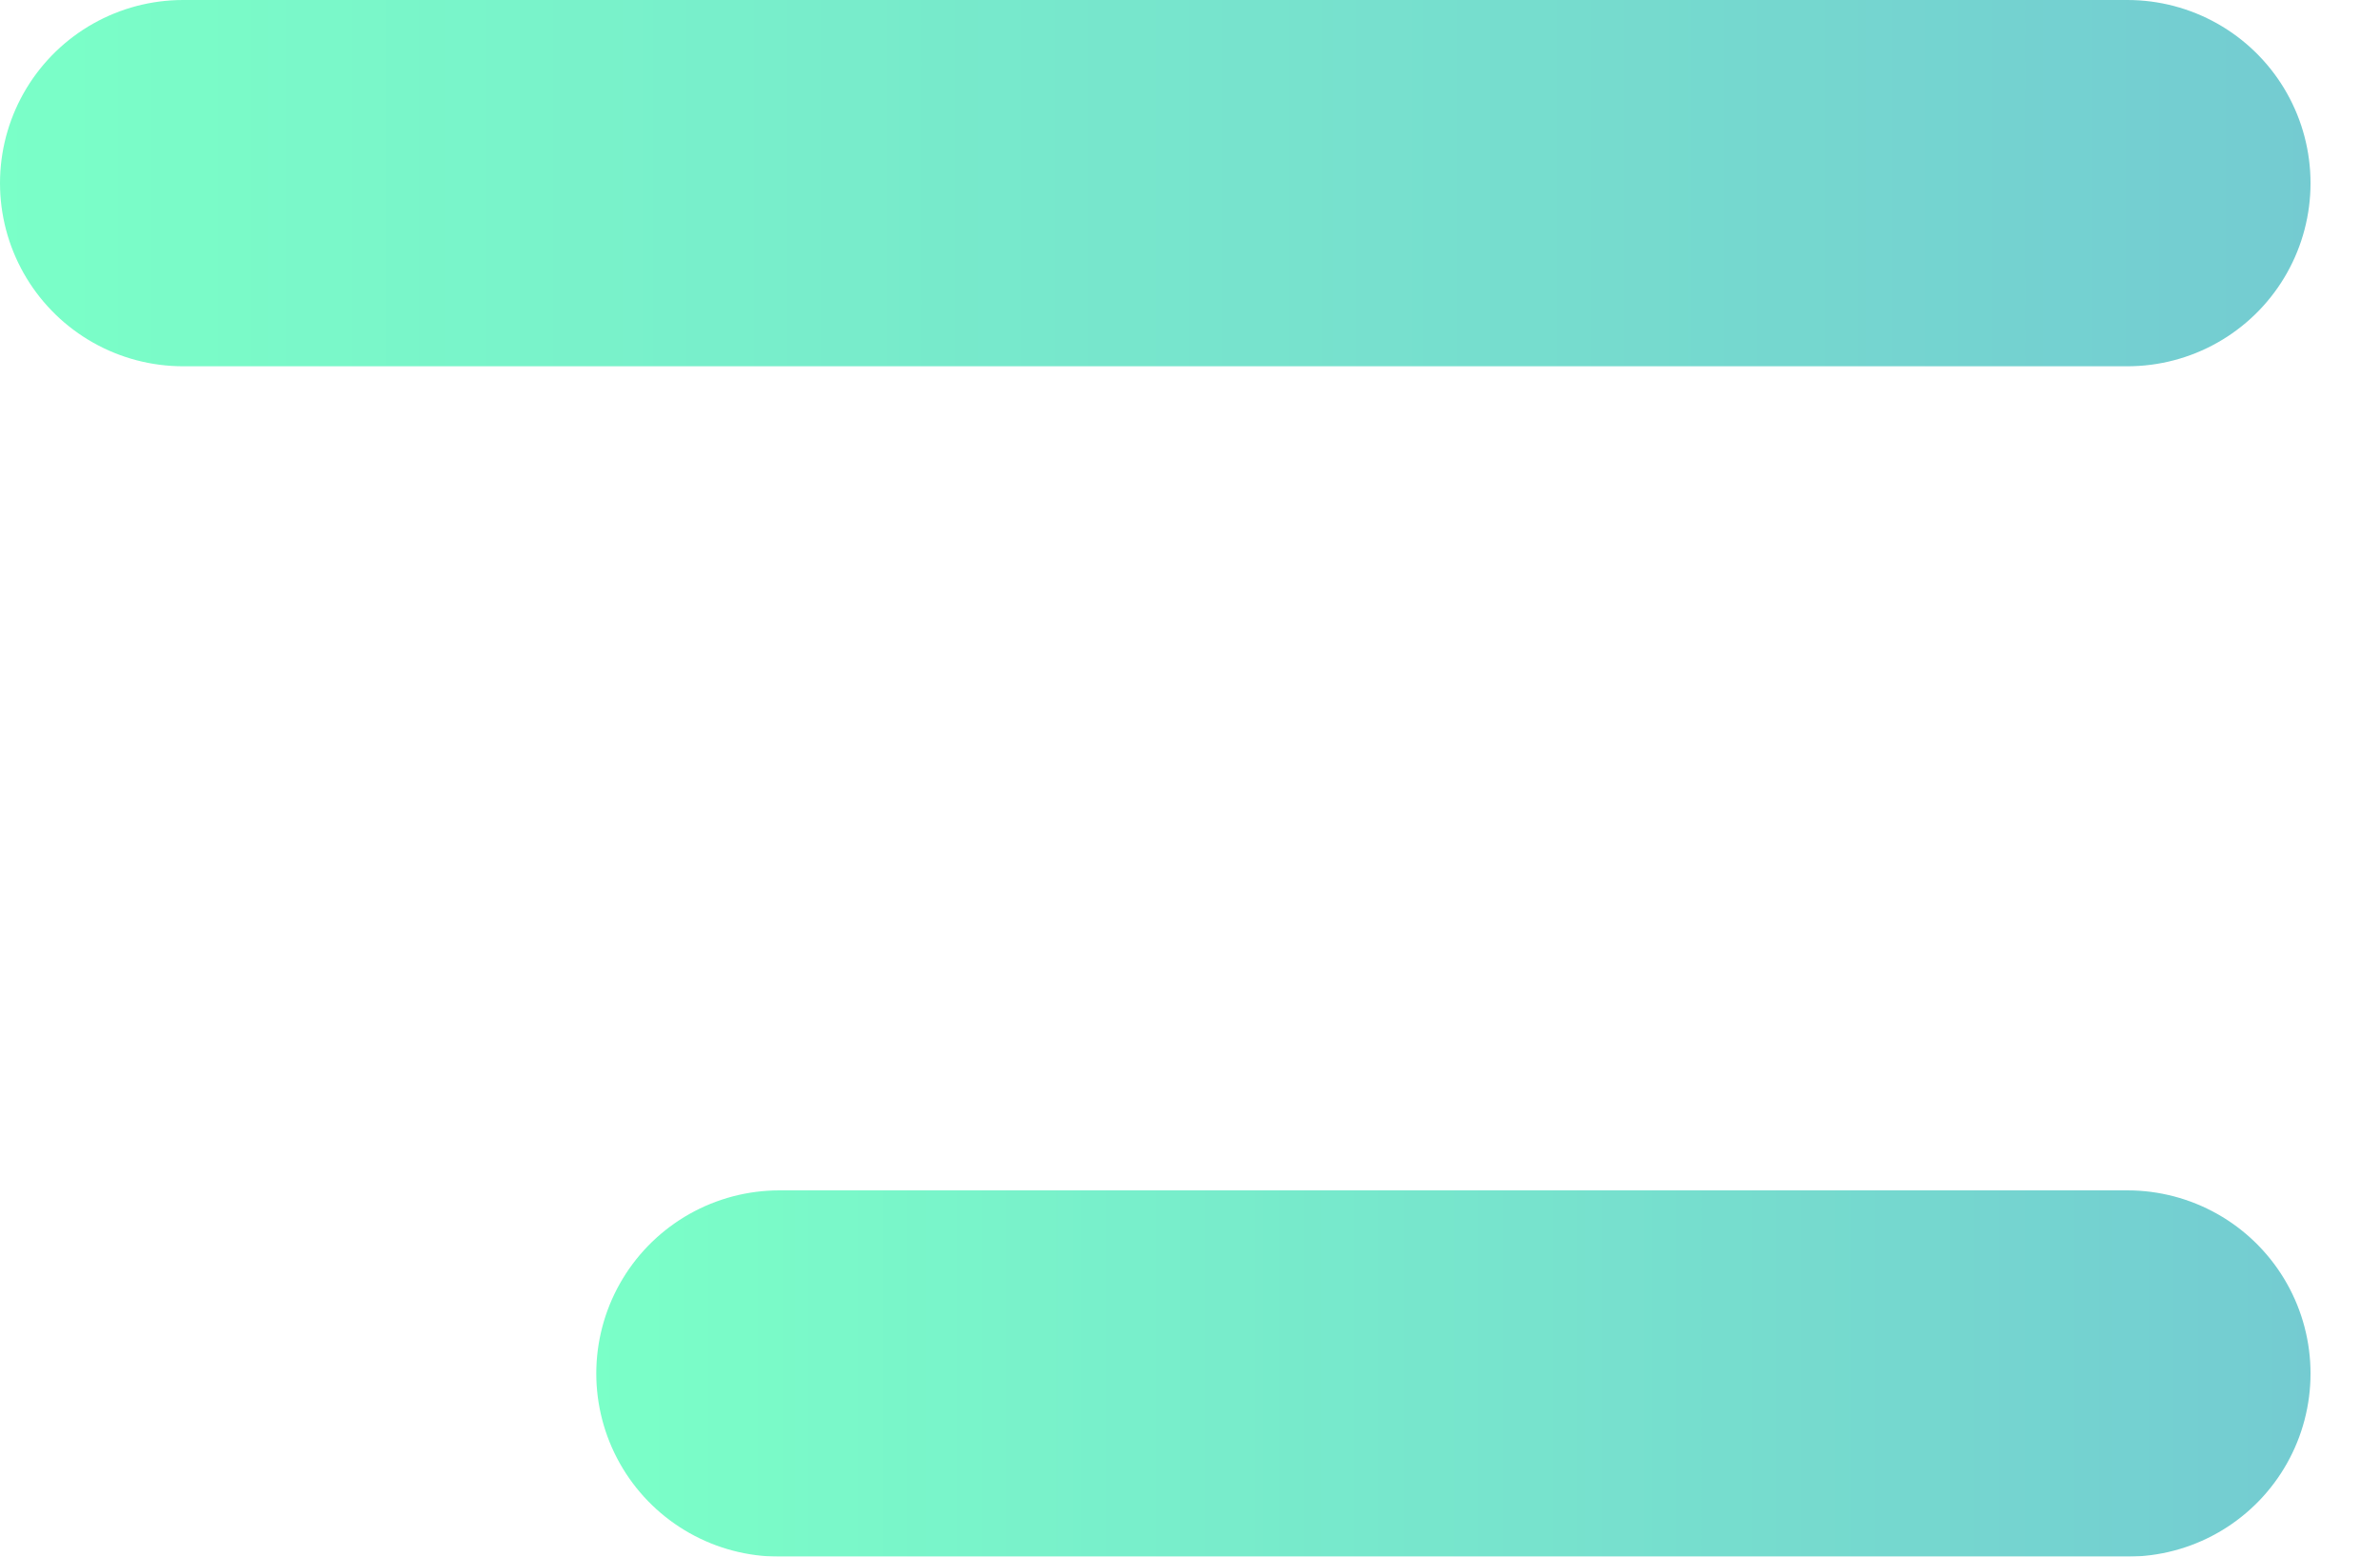
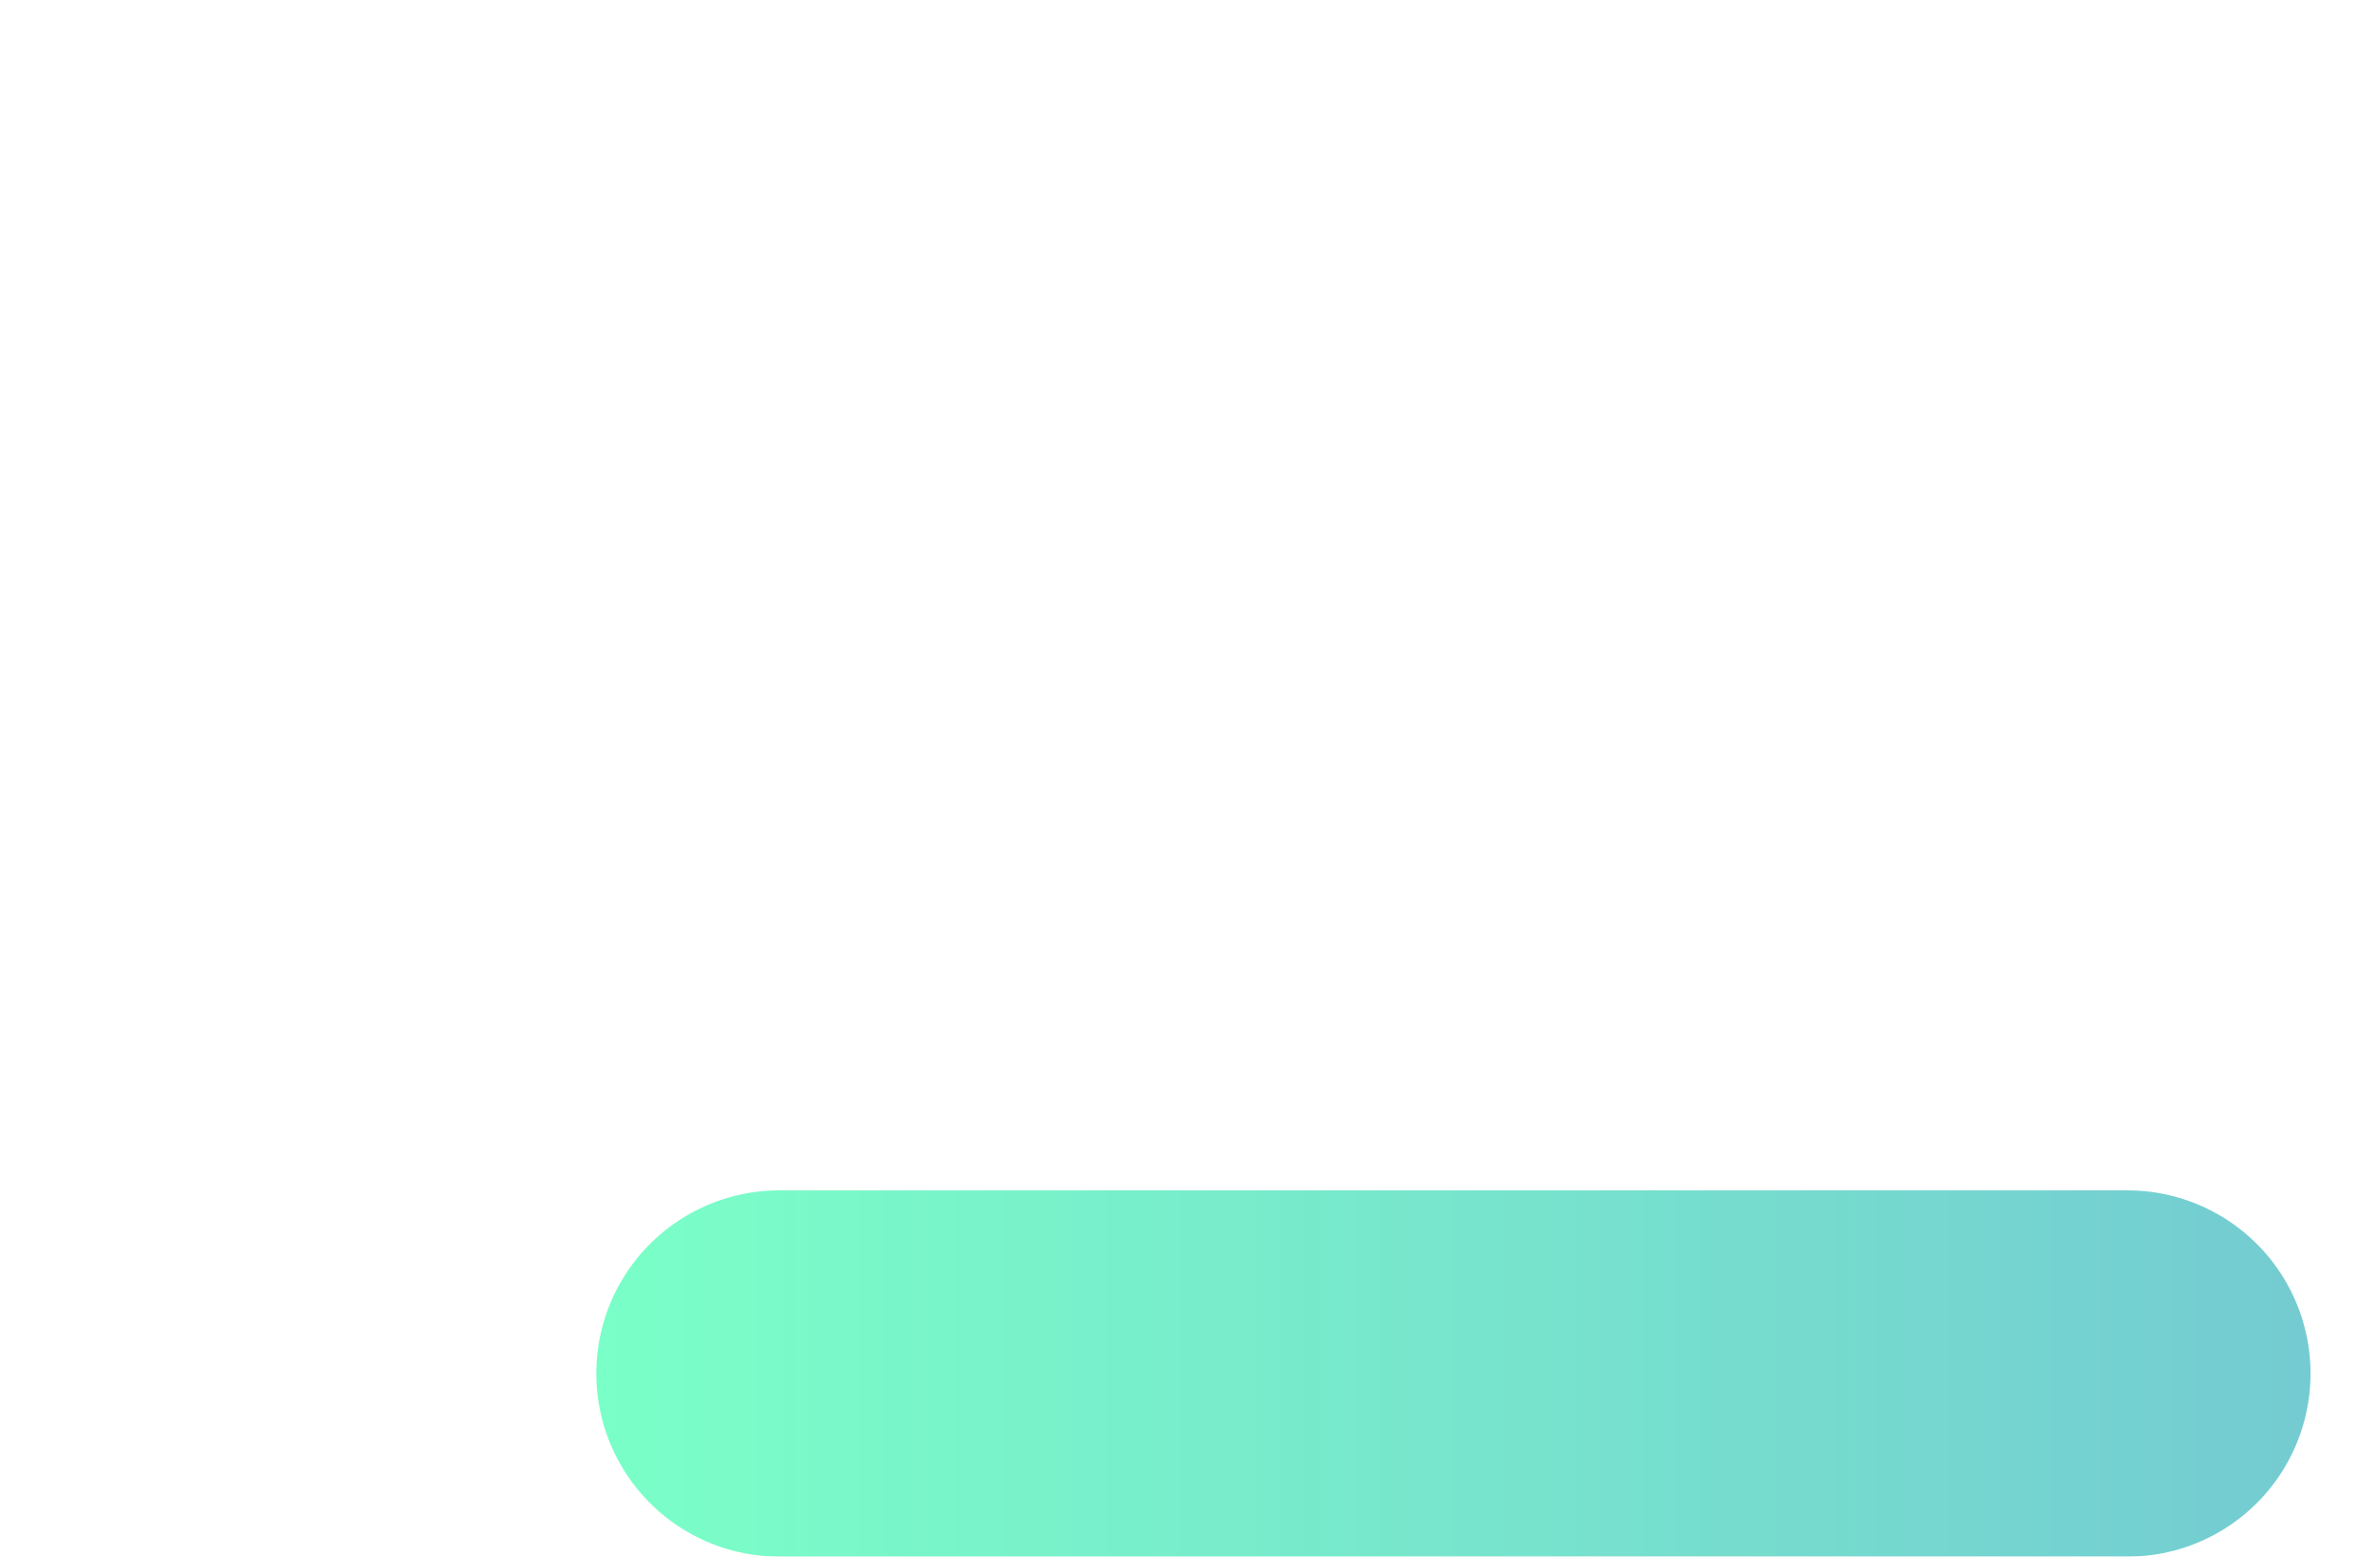
<svg xmlns="http://www.w3.org/2000/svg" width="26" height="17" viewBox="0 0 26 17" fill="none">
  <g opacity="0.75">
-     <line x1="2" y1="2" x2="23.241" y2="2" stroke="url(#paint0_linear_38_1171)" stroke-width="4" stroke-linecap="round" />
    <line x1="8.514" y1="15" x2="23.241" y2="15" stroke="url(#paint1_linear_38_1171)" stroke-width="4" stroke-linecap="round" />
  </g>
  <defs>
    <linearGradient id="paint0_linear_38_1171" x1="-3.55916e-08" y1="4.5" x2="25.241" y2="4.5" gradientUnits="userSpaceOnUse">
      <stop stop-color="#4EFFB5" />
      <stop offset="1" stop-color="#45BAC2" />
    </linearGradient>
    <linearGradient id="paint1_linear_38_1171" x1="6.514" y1="17.5" x2="25.241" y2="17.5" gradientUnits="userSpaceOnUse">
      <stop stop-color="#4EFFB5" />
      <stop offset="1" stop-color="#45BAC2" />
    </linearGradient>
  </defs>
</svg>